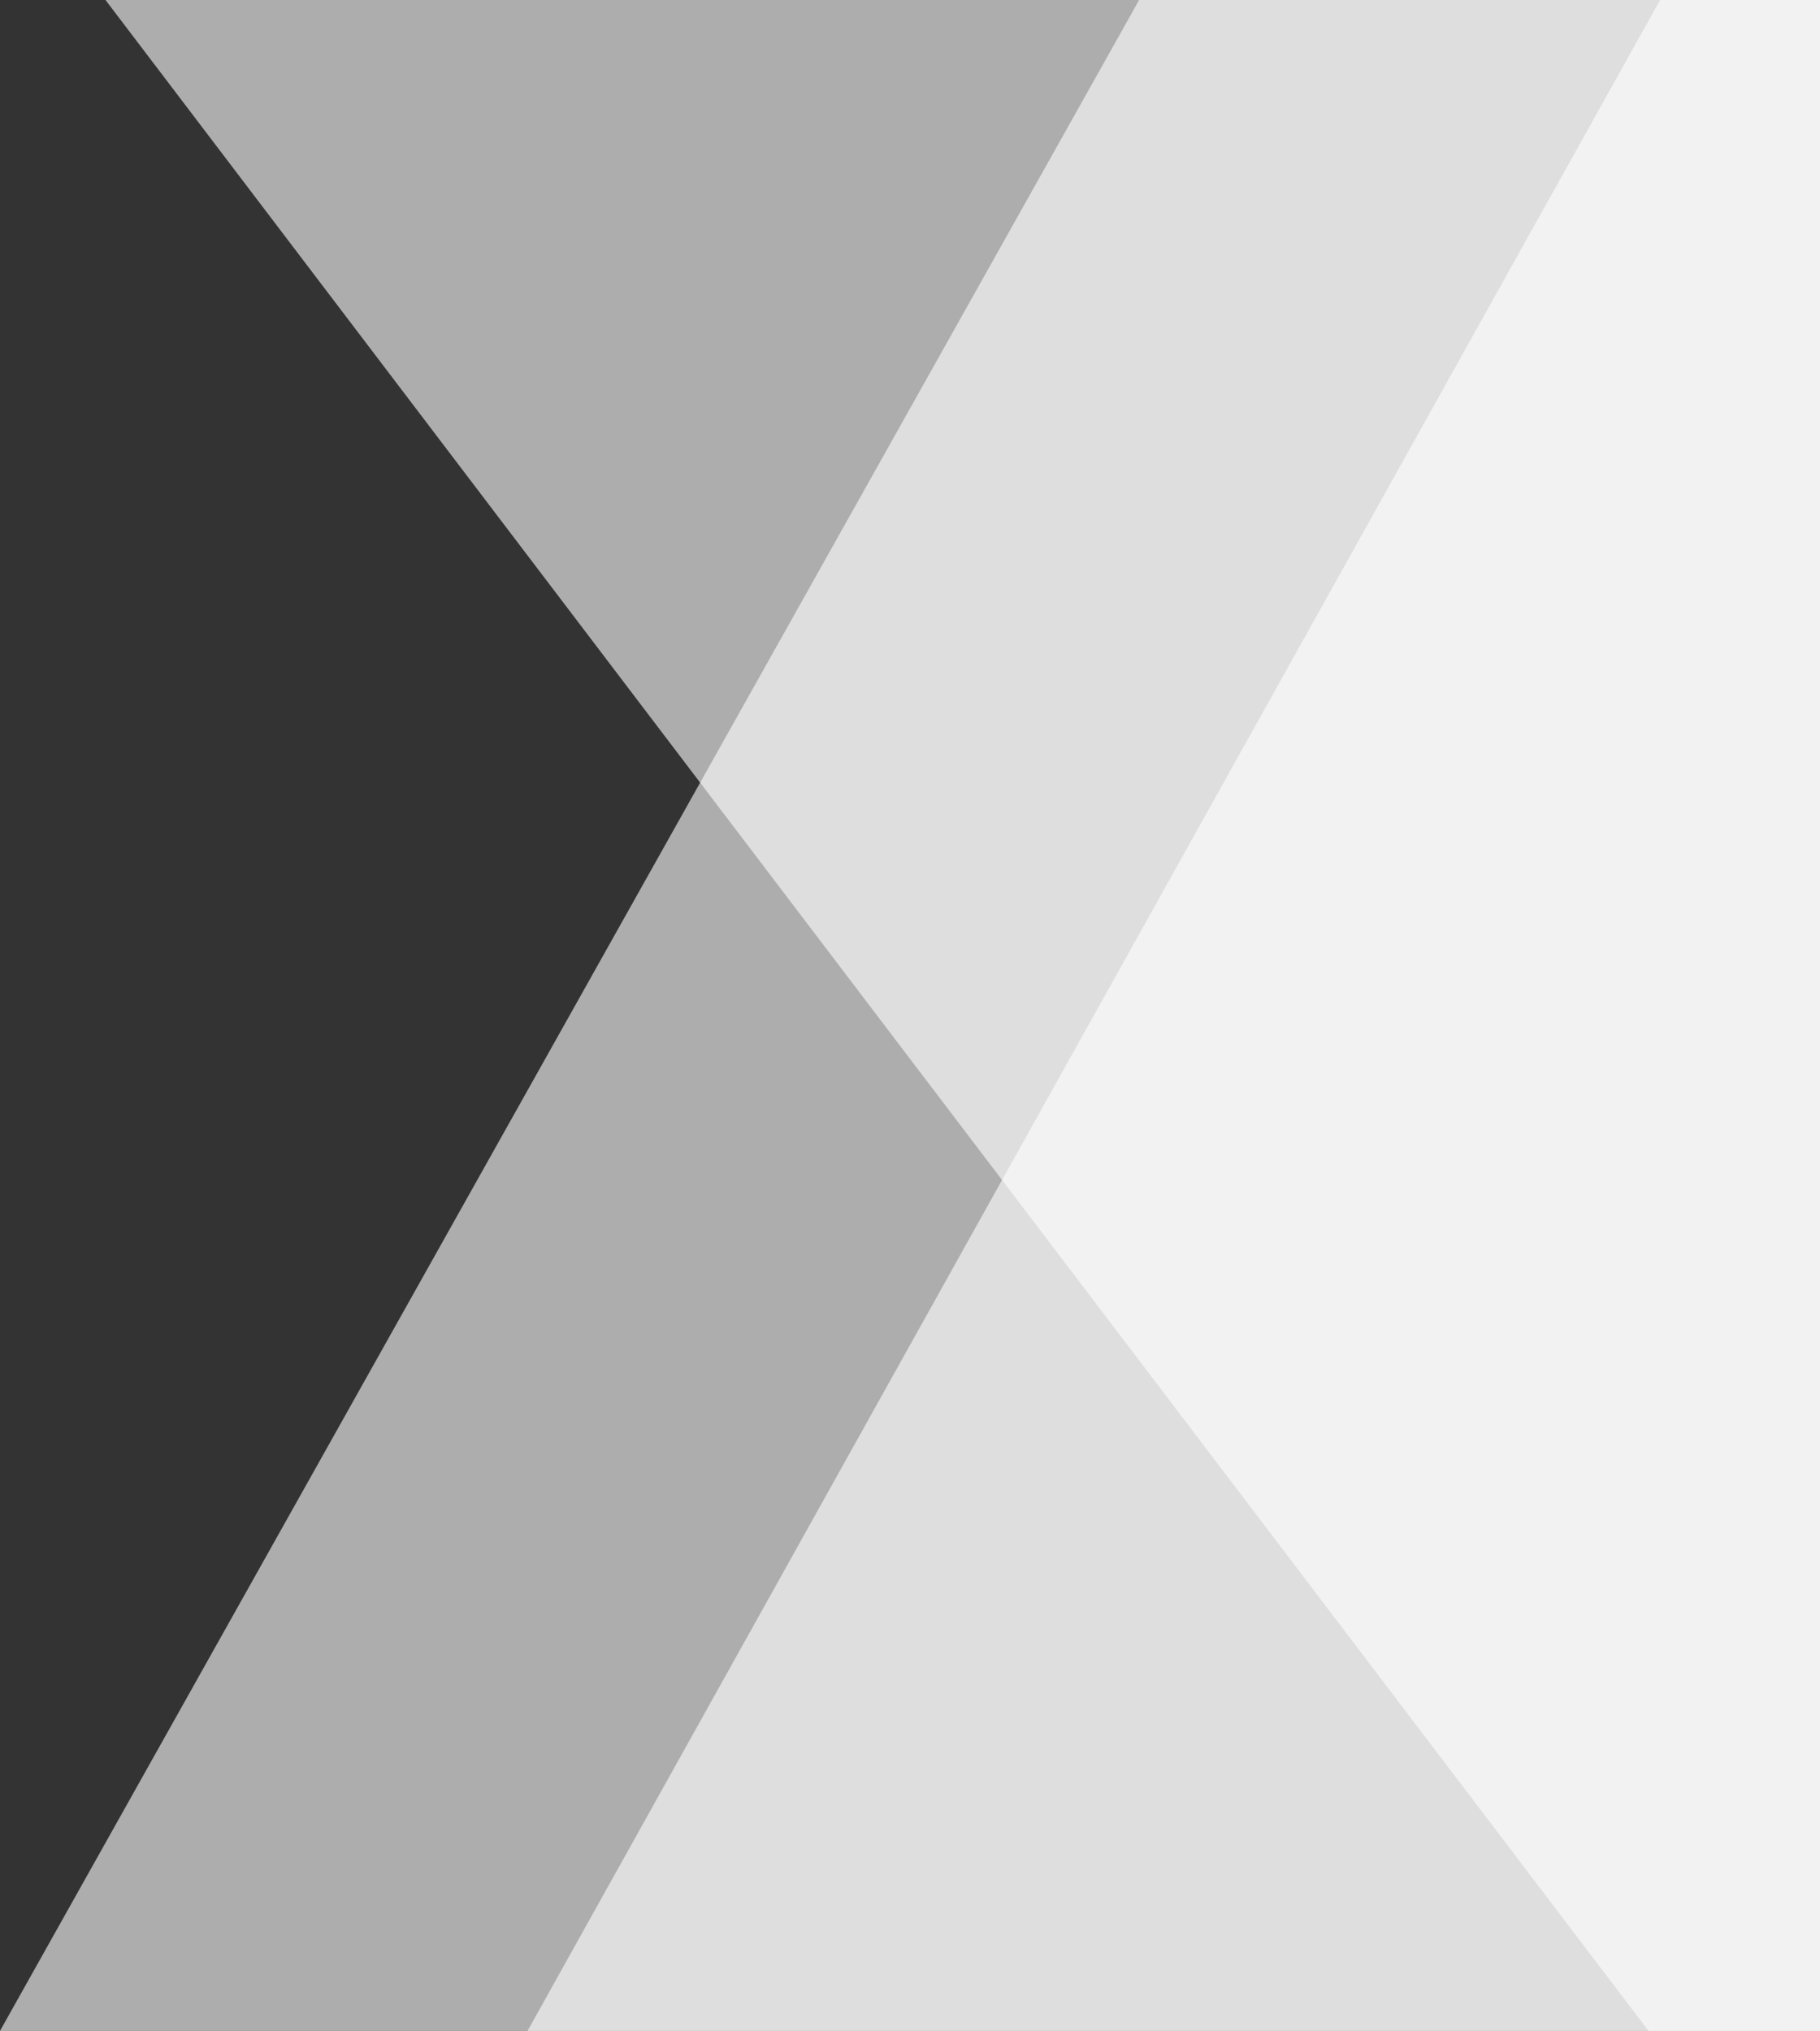
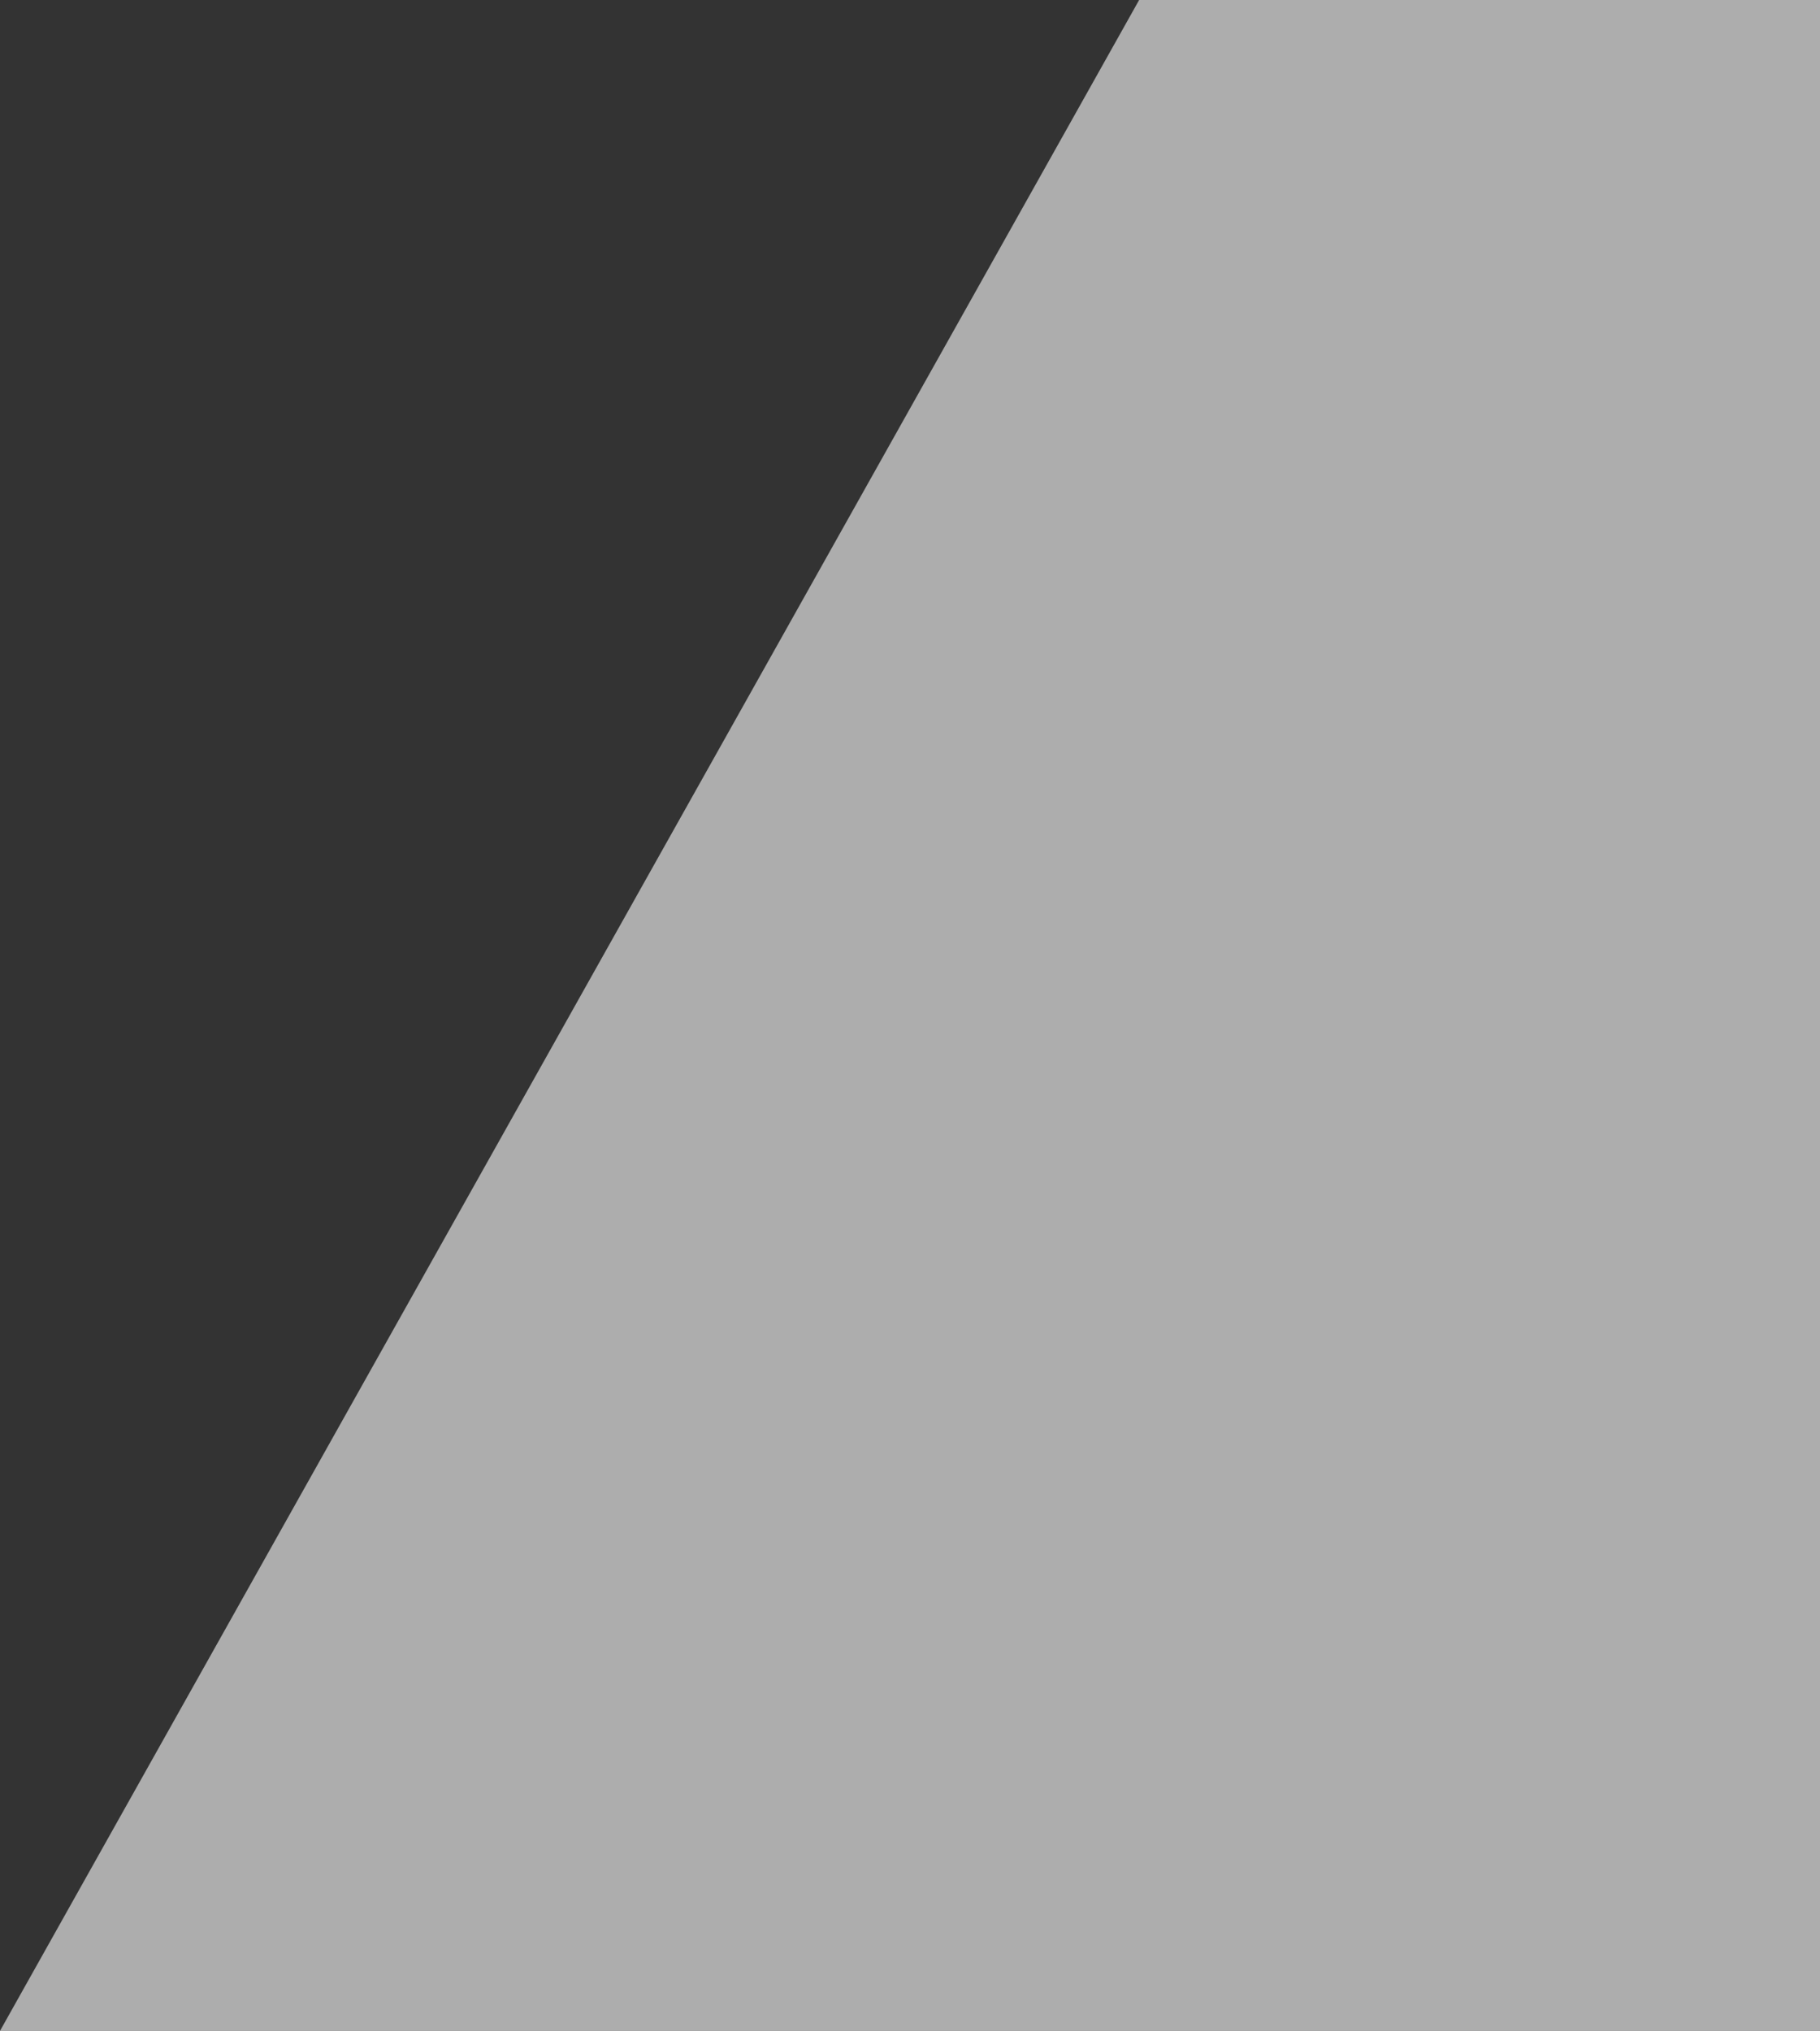
<svg xmlns="http://www.w3.org/2000/svg" width="69" height="77" viewBox="0 0 69 77" fill="none">
  <rect x="0" y="0" width="69" height="77" fill="#333333" stroke="none" />
-   <path d="M69 77H20L62.938 -4.76837e-07H69L69 77Z" fill="white" fill-opacity="0.6" />
-   <path d="M69 77H62.5L4 0L69 0L69 77Z" fill="white" fill-opacity="0.6" />
  <path d="M69 77L-1.63913e-06 77L43.187 -4.76837e-07H69L69 77Z" fill="white" fill-opacity="0.6" />
</svg>